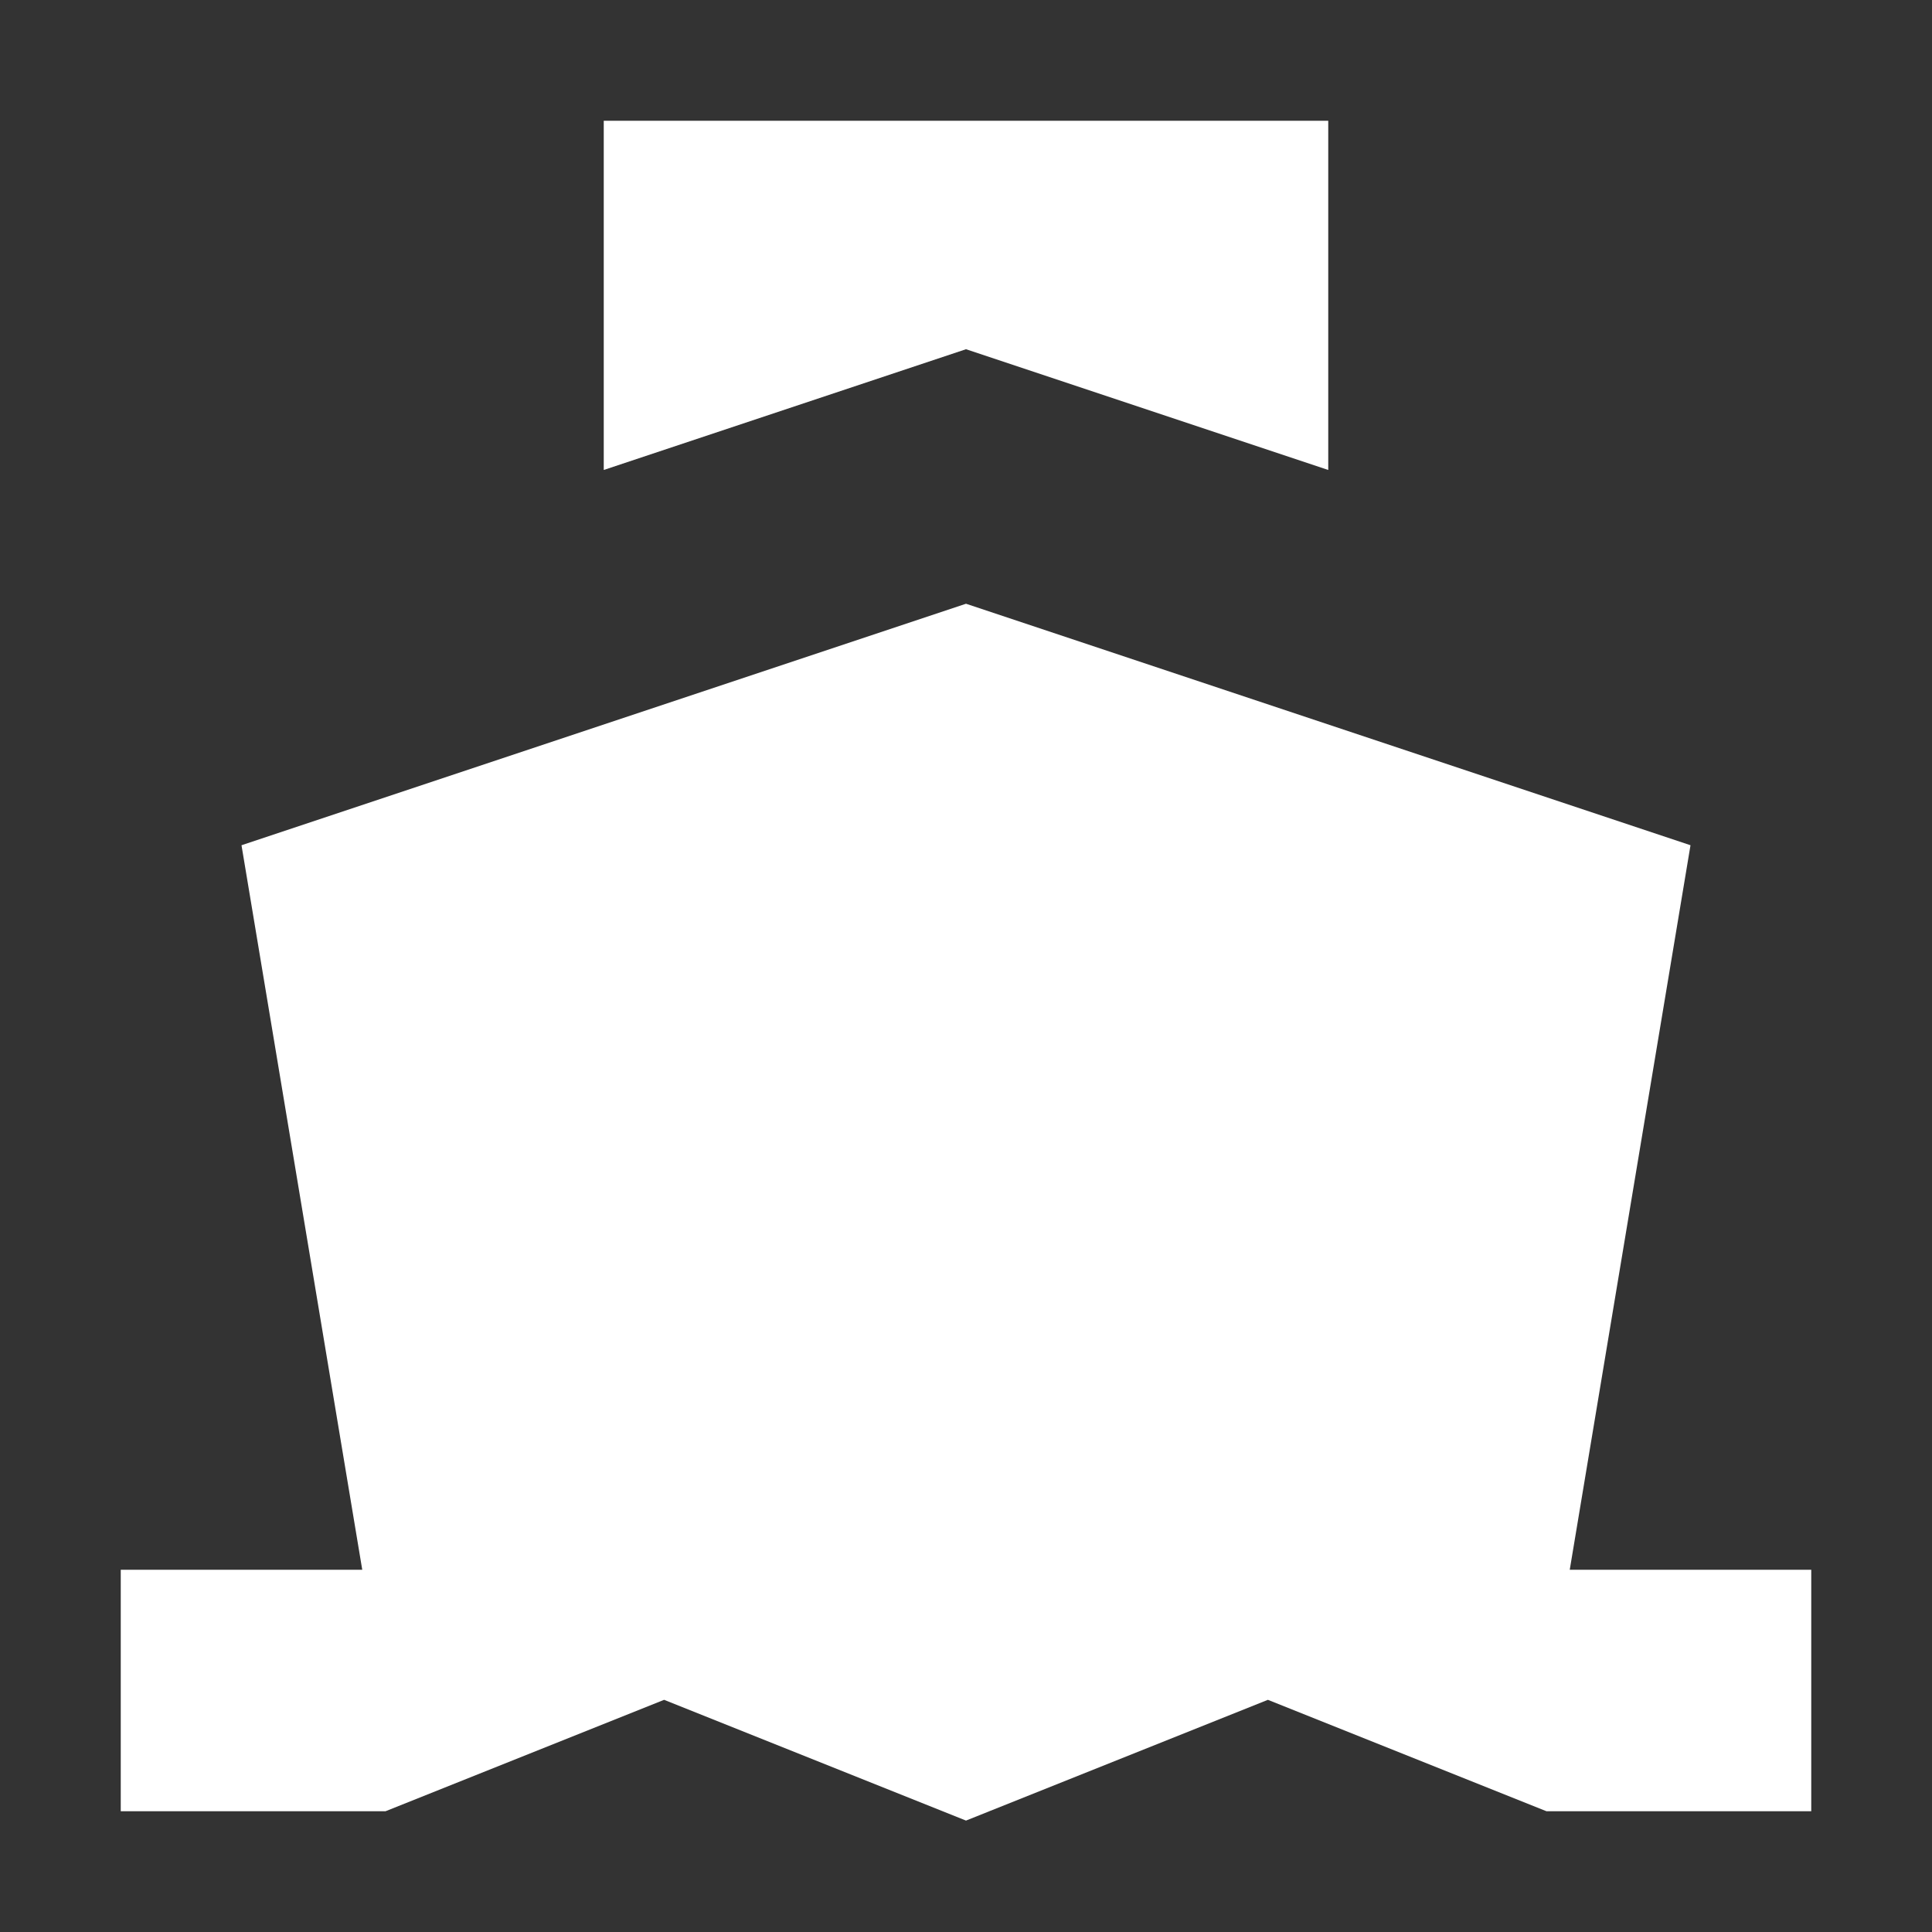
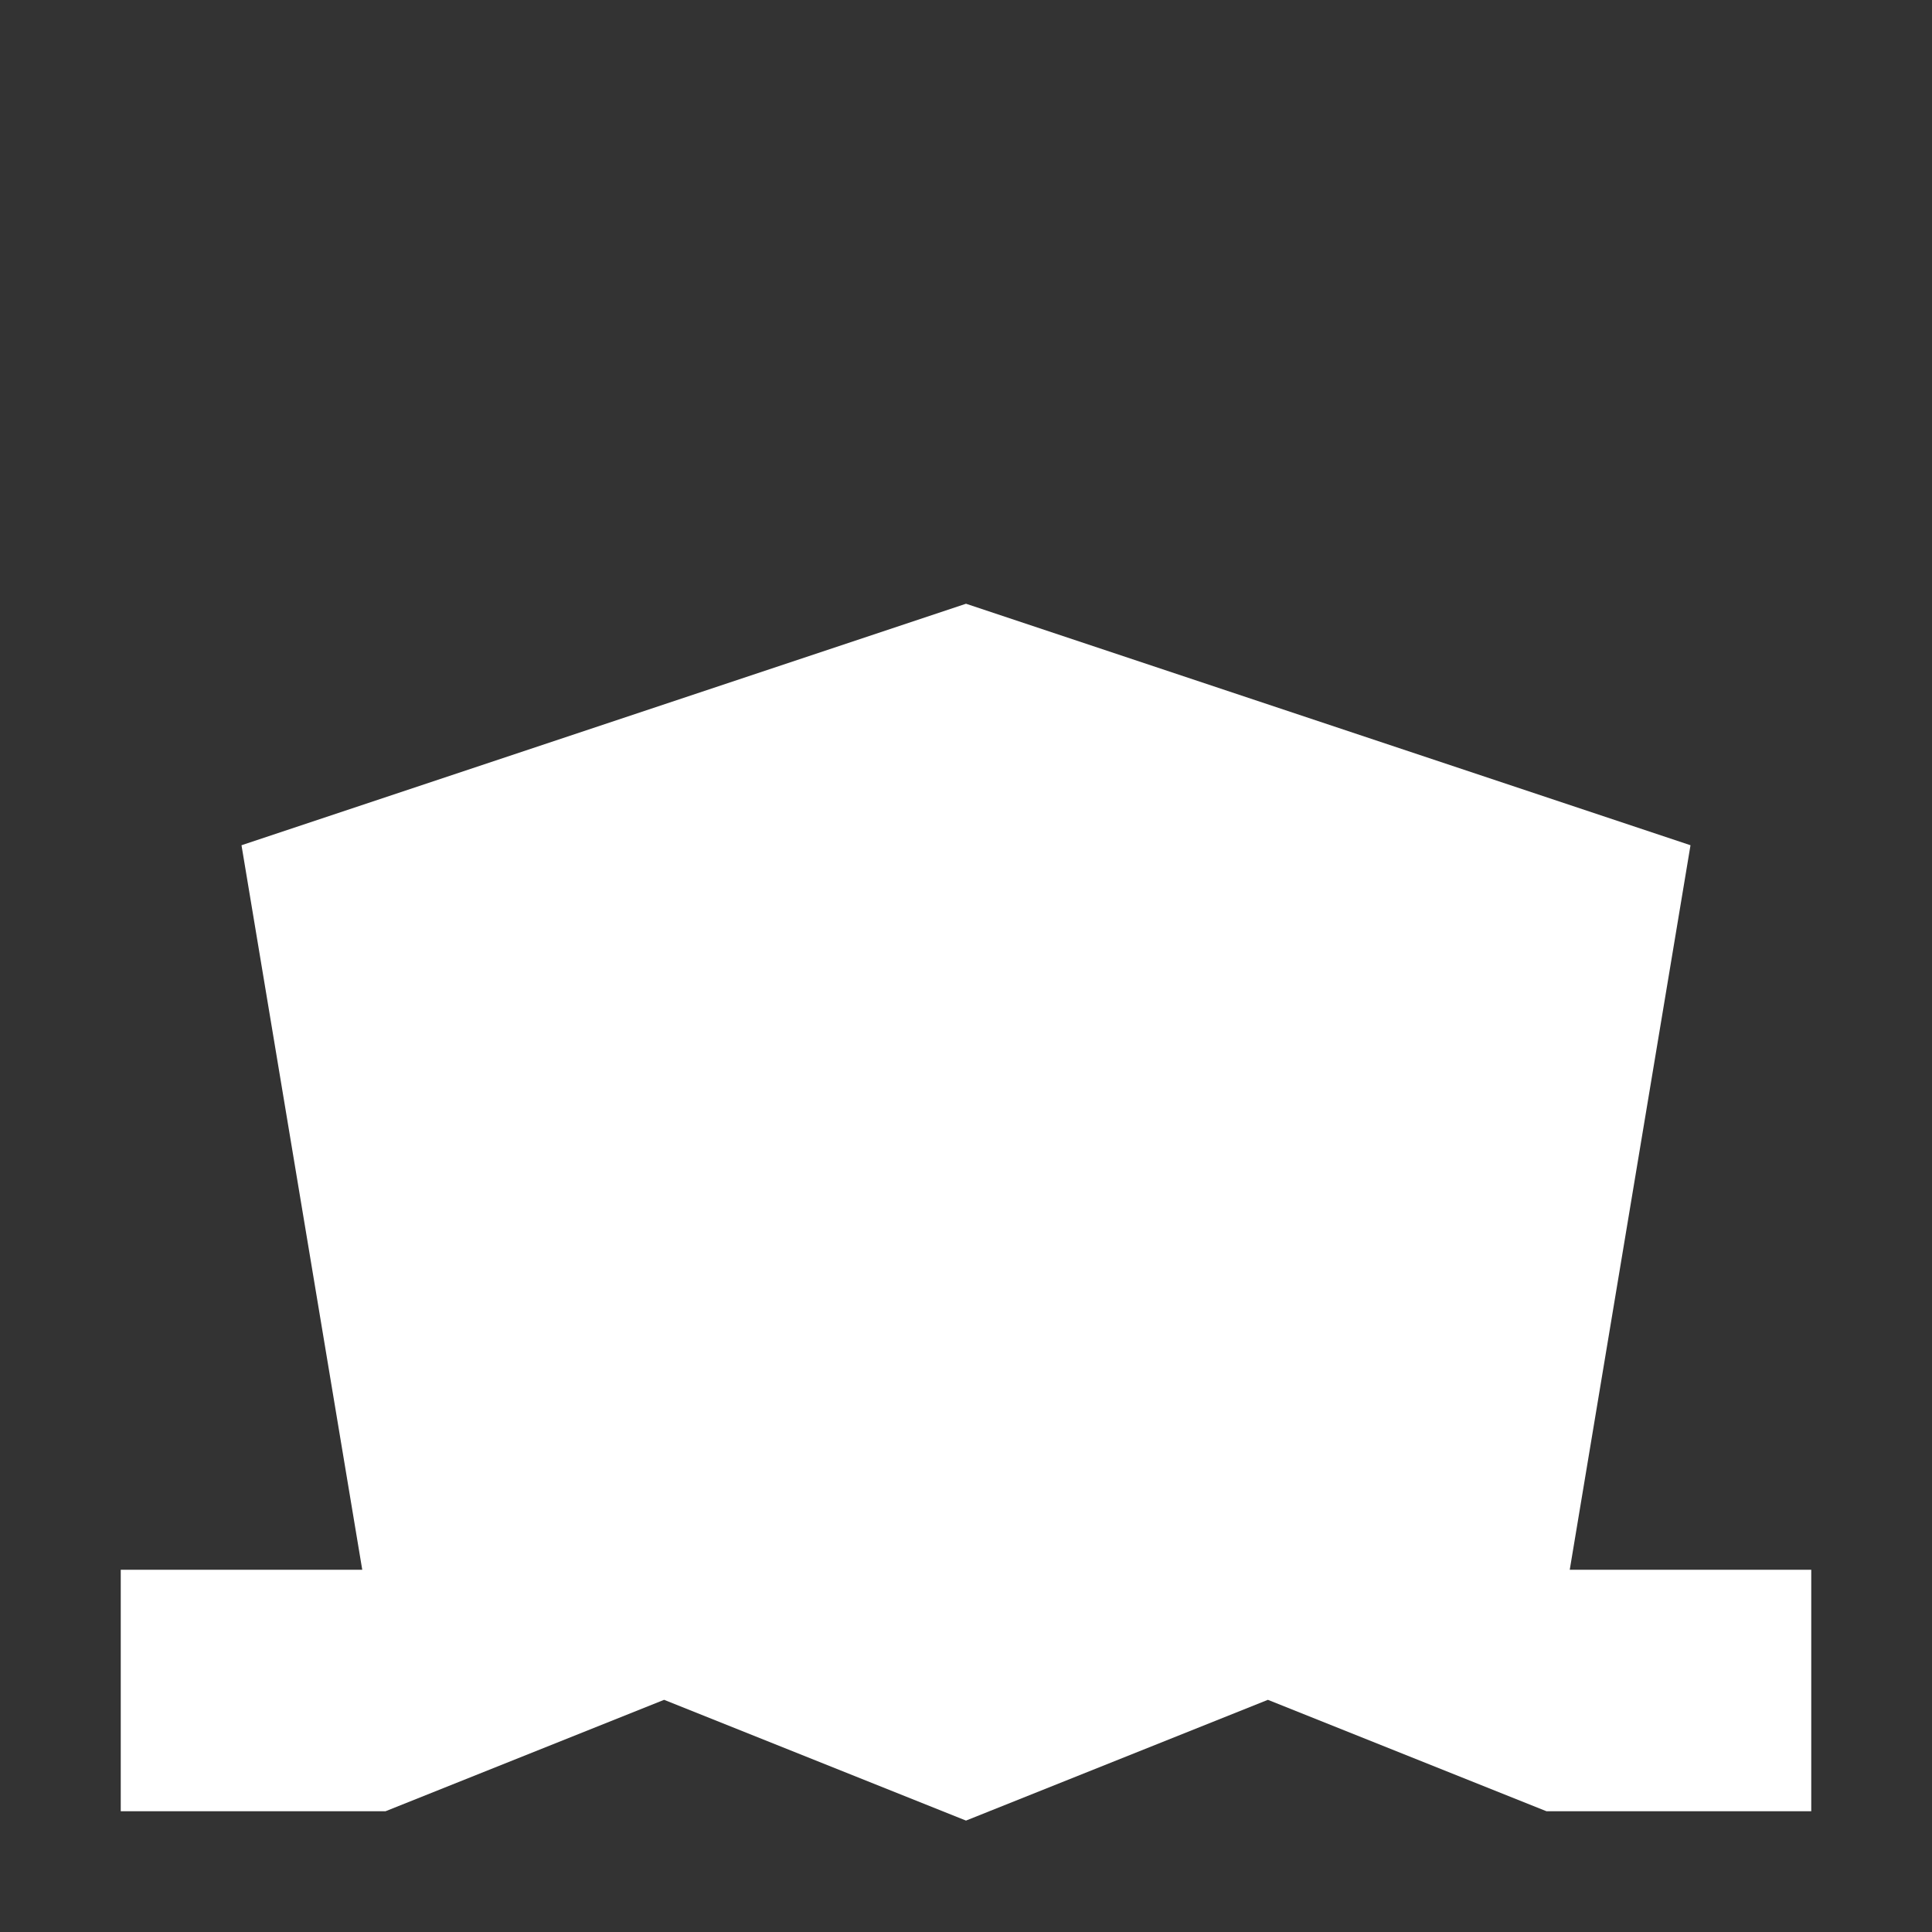
<svg xmlns="http://www.w3.org/2000/svg" width="40" height="40" viewBox="0 0 40 40" fill="none">
  <rect x="0" y="0" width="40" height="40" fill="#333333" stroke="none" />
  <g id="ship-svgrepo-com 1">
-     <path id="Vector" d="M27.5 2.5H12.5V9.73L20 7.23L27.5 9.73V2.5Z" fill="white" />
    <path id="Vector_2" d="M20 12.5L5 17.5L7.5 32.5H2.5V37.5H7.981L13.75 35.193L20 37.693L26.25 35.193L32.019 37.5H37.5V32.5H32.5L35 17.5L20 12.5Z" fill="white" />
  </g>
</svg>